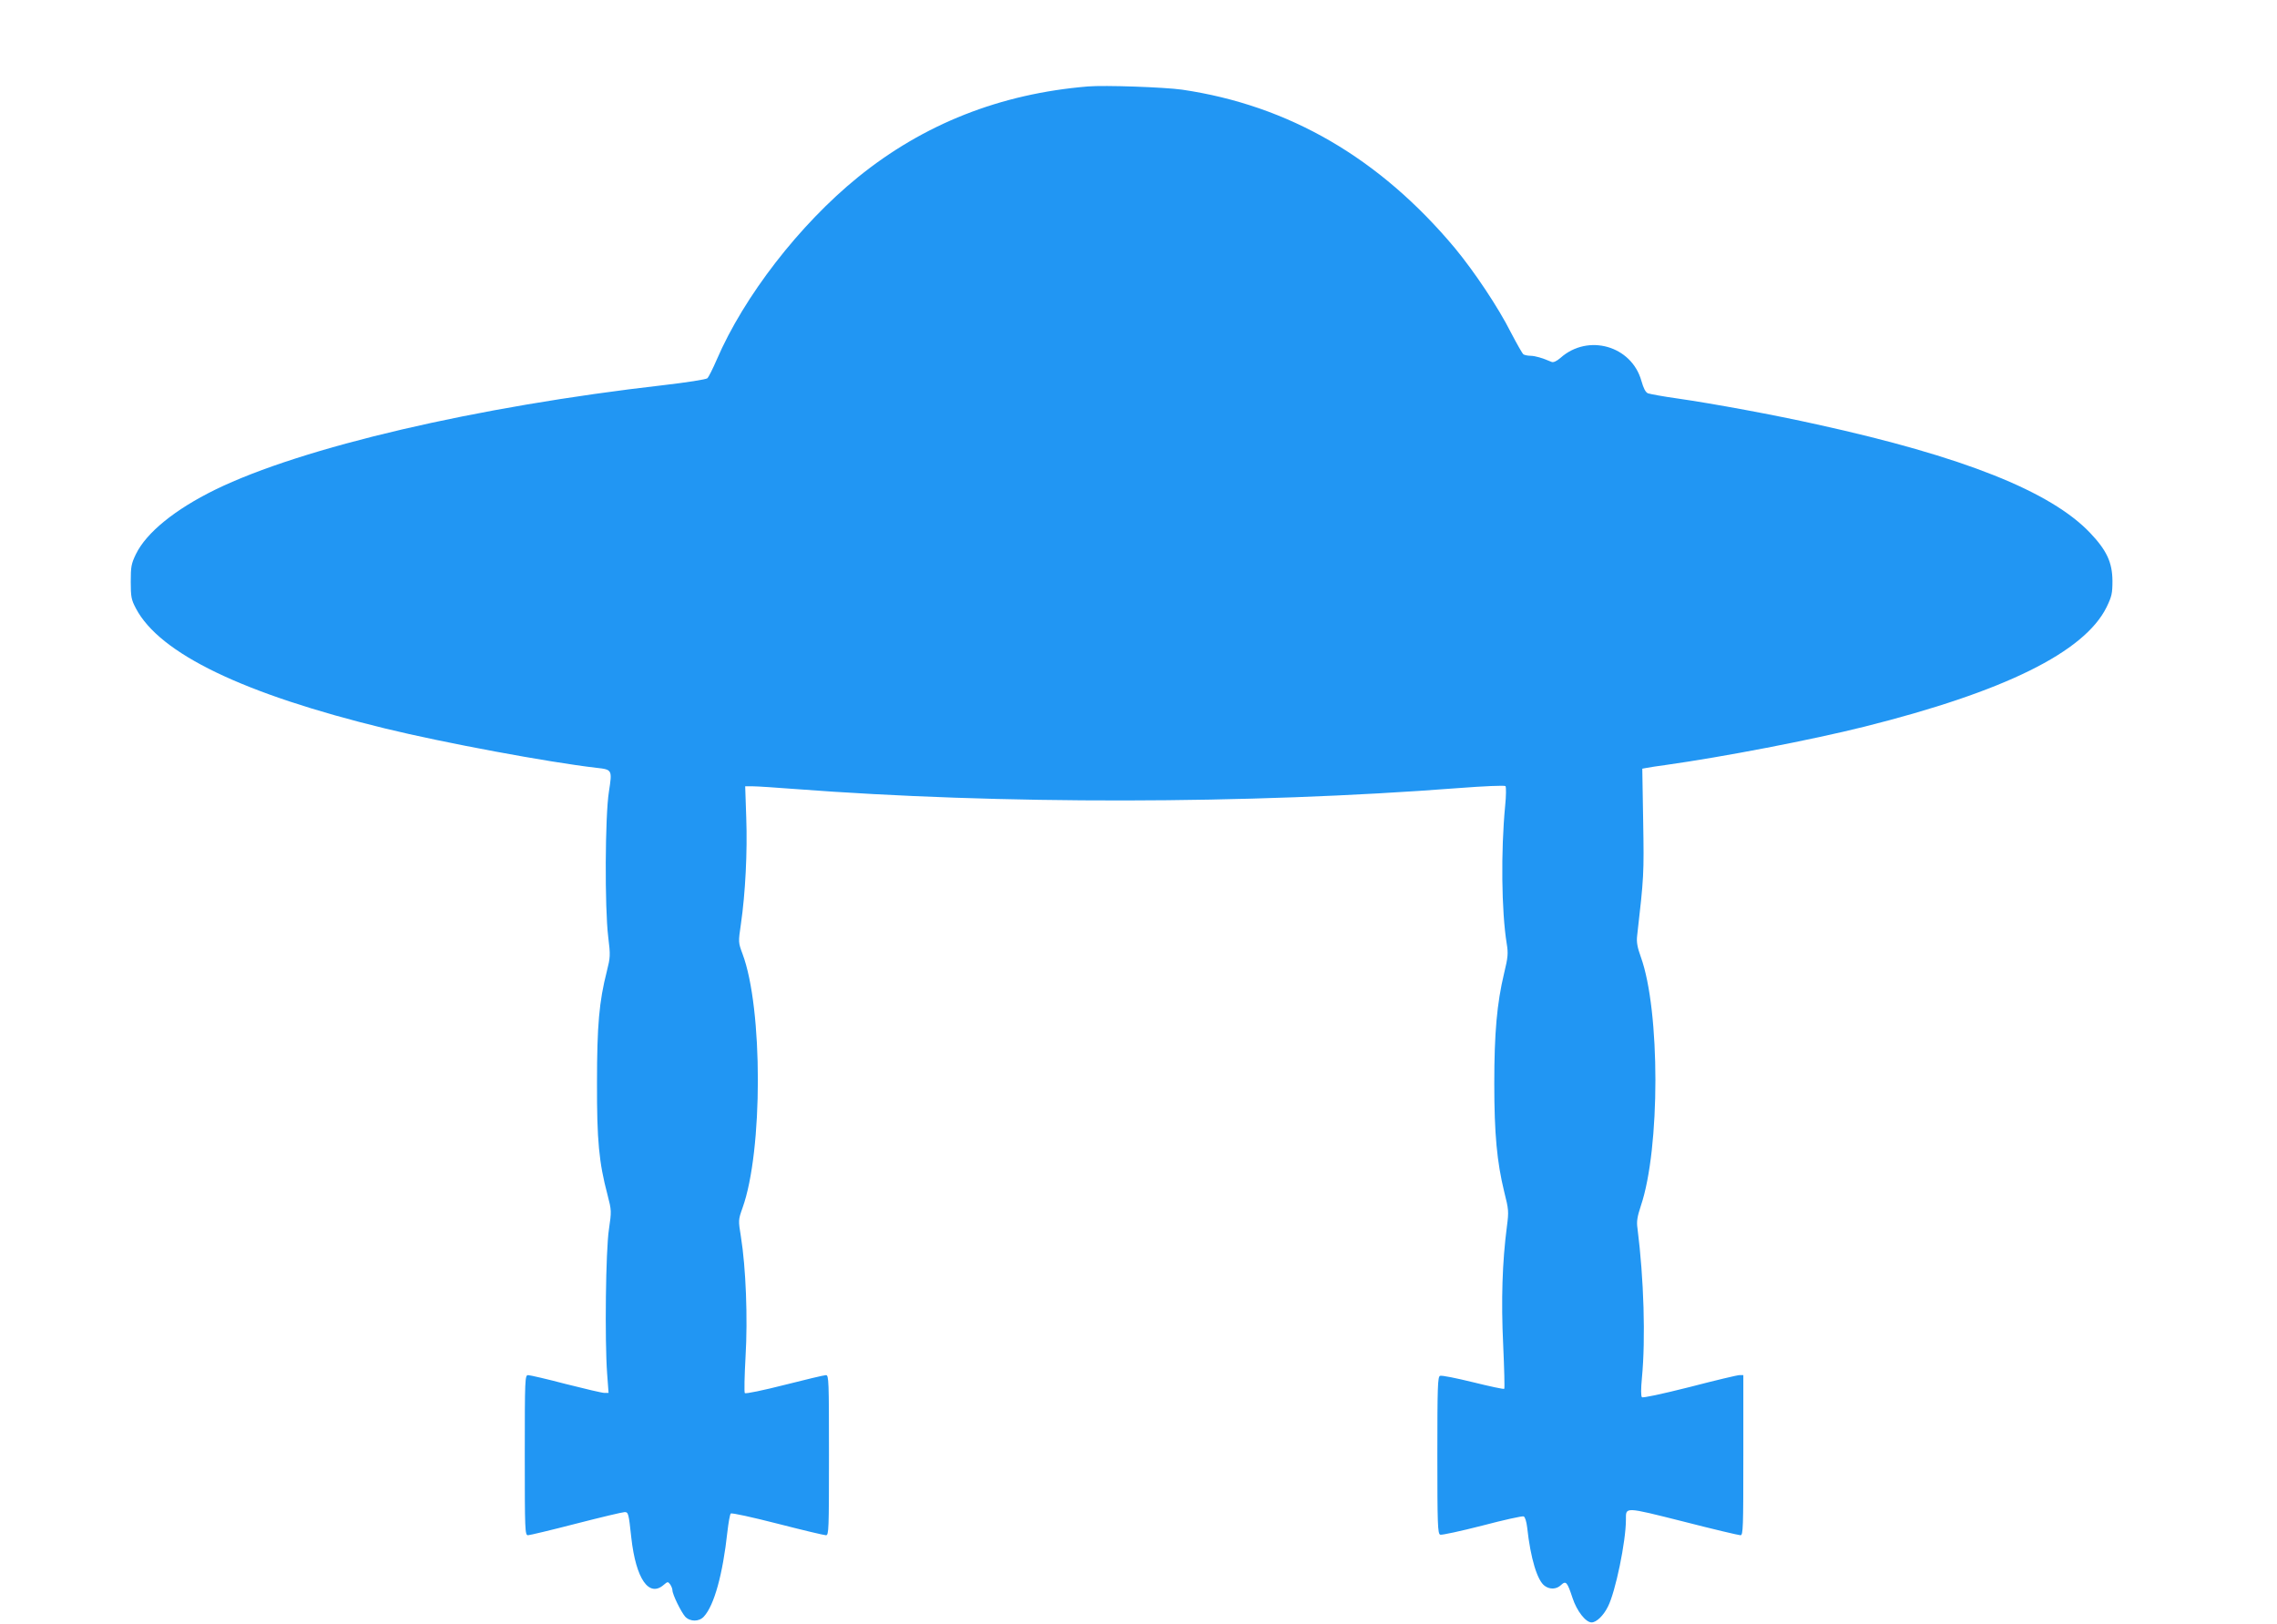
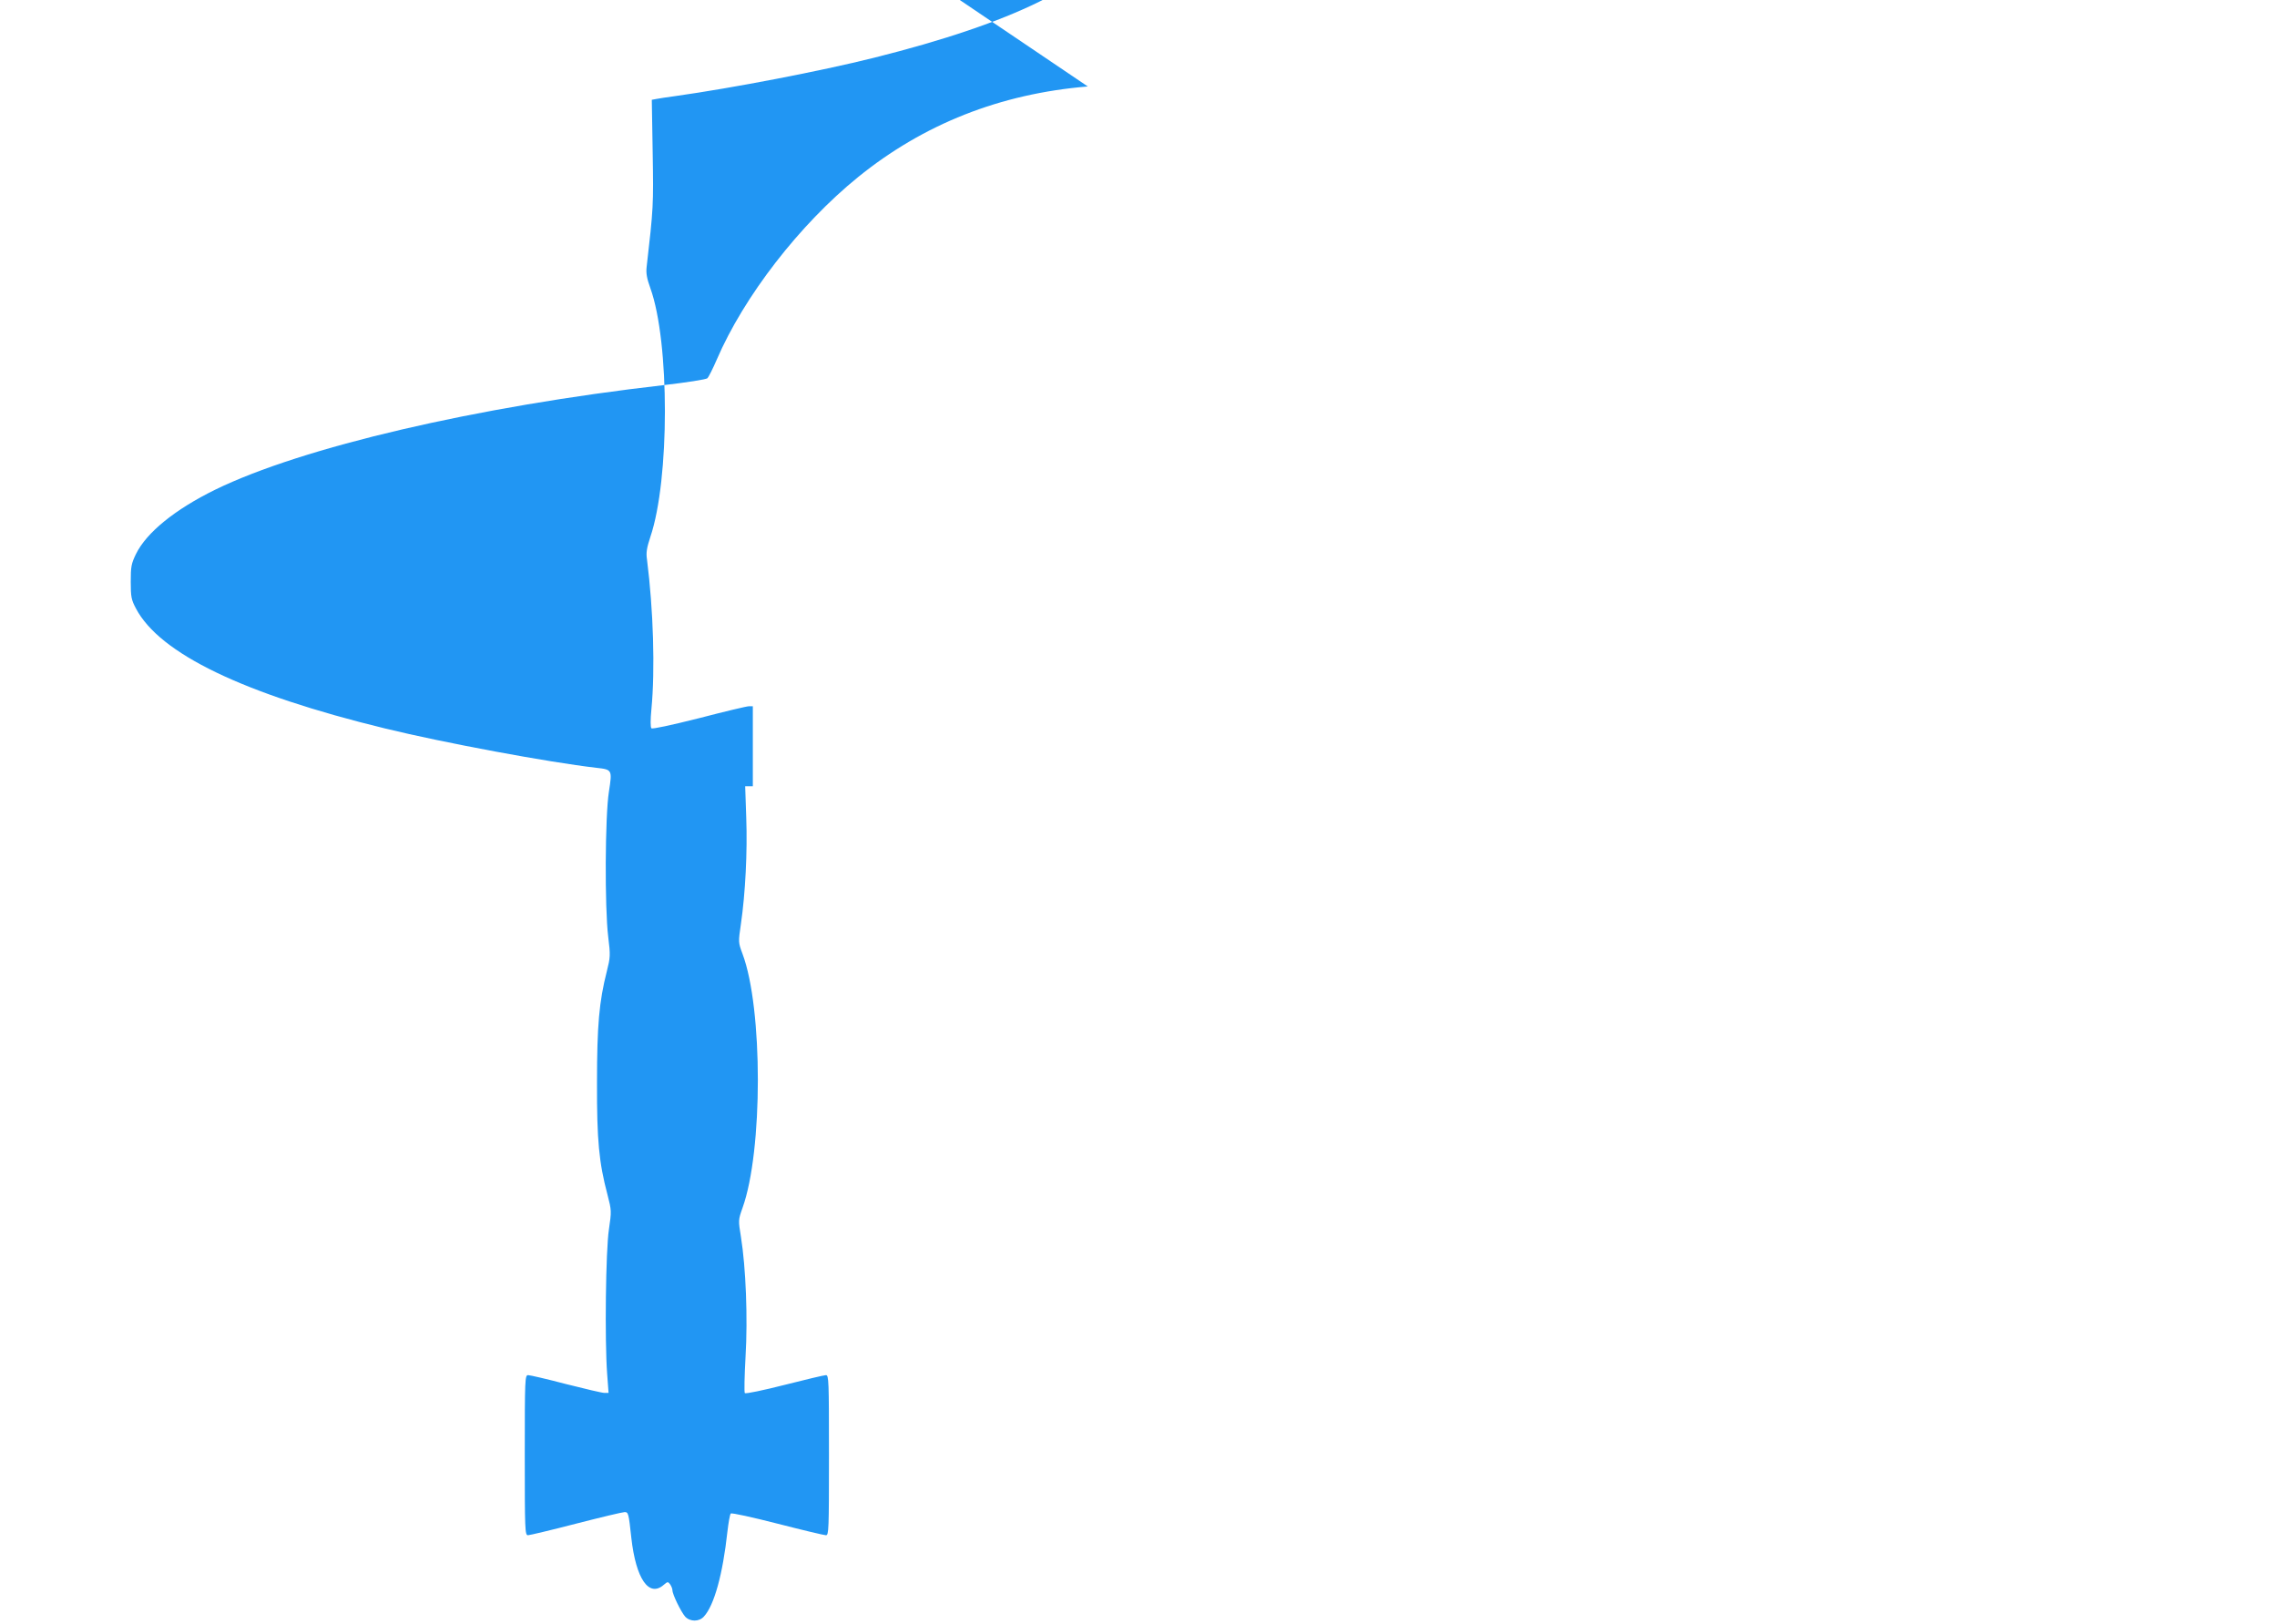
<svg xmlns="http://www.w3.org/2000/svg" version="1.0" width="1280pt" height="913pt" viewBox="0 0 1280 913" preserveAspectRatio="xMidYMid meet">
  <g transform="translate(0,913) scale(0.1,-0.1)" fill="#2196f3" stroke="none">
-     <path d="M6115 8644 c-493 -41 -923 -211 -1292 -510 -328 -266 -641 -670 -794 -1026 -22 -51 -46 -98 -52 -104 -7 -7 -118 -24 -247 -39 -1051 -120 -2032 -349 -2521 -588 -226 -111 -386 -241 -445 -362 -26 -54 -29 -70 -29 -155 0 -85 3 -101 29 -150 133 -254 604 -481 1401 -675 332 -81 919 -190 1187 -221 90 -10 90 -11 71 -134 -22 -138 -24 -653 -4 -816 13 -105 12 -115 -8 -195 -43 -169 -55 -304 -55 -624 -1 -325 11 -450 59 -631 23 -89 23 -92 8 -195 -18 -117 -24 -623 -10 -811 l8 -108 -23 0 c-13 0 -110 23 -217 50 -106 28 -202 50 -212 50 -18 0 -19 -16 -19 -450 0 -422 1 -450 18 -450 9 0 131 29 270 65 140 36 262 65 273 65 21 0 23 -5 38 -145 26 -231 99 -336 182 -264 22 19 24 19 36 3 7 -10 13 -25 13 -33 0 -24 49 -123 72 -149 28 -29 78 -29 105 1 58 63 106 238 132 476 6 52 14 98 19 103 5 5 122 -21 263 -57 140 -36 262 -65 272 -65 16 0 17 28 17 450 0 422 -1 450 -17 450 -10 0 -115 -25 -233 -55 -118 -30 -218 -51 -223 -46 -4 4 -2 96 4 204 13 217 2 501 -26 675 -15 93 -15 94 9 162 115 319 115 1123 0 1428 -24 65 -24 65 -9 168 25 172 37 407 30 597 l-6 177 43 0 c24 0 129 -7 233 -15 1157 -88 2550 -86 3734 5 143 11 259 16 264 11 4 -4 4 -54 -2 -112 -24 -251 -21 -589 9 -774 9 -55 7 -76 -15 -167 -40 -167 -55 -335 -55 -618 0 -285 15 -442 56 -610 25 -99 26 -110 15 -194 -26 -199 -33 -415 -21 -665 6 -133 9 -245 6 -248 -3 -3 -82 14 -175 37 -94 23 -177 40 -186 36 -13 -5 -15 -61 -15 -446 0 -391 2 -441 16 -447 8 -3 115 20 236 51 121 32 226 55 233 52 8 -3 16 -29 20 -63 19 -174 57 -299 99 -328 29 -21 66 -19 91 5 28 26 35 18 65 -73 24 -73 74 -137 107 -137 27 0 67 38 92 89 42 82 101 365 101 489 0 72 -11 73 323 -11 167 -43 312 -77 321 -77 15 0 16 41 16 450 l0 450 -22 0 c-12 0 -138 -30 -280 -67 -163 -41 -263 -62 -268 -57 -6 6 -6 47 0 109 21 219 11 557 -25 840 -6 39 -1 66 19 127 109 322 109 1096 0 1398 -20 55 -25 85 -21 119 38 331 39 348 34 643 l-5 297 27 5 c14 3 62 10 106 16 320 45 815 140 1115 215 787 197 1237 419 1362 672 29 60 33 77 33 148 -1 104 -32 171 -126 270 -222 233 -714 429 -1534 609 -237 53 -583 117 -785 146 -80 11 -154 25 -166 29 -14 6 -25 28 -37 70 -55 197 -299 267 -454 130 -23 -20 -41 -28 -52 -23 -53 23 -90 33 -116 34 -16 0 -35 4 -41 8 -6 4 -37 59 -70 122 -72 143 -206 343 -315 475 -424 507 -934 803 -1534 891 -100 14 -435 26 -530 18z" />
+     <path d="M6115 8644 c-493 -41 -923 -211 -1292 -510 -328 -266 -641 -670 -794 -1026 -22 -51 -46 -98 -52 -104 -7 -7 -118 -24 -247 -39 -1051 -120 -2032 -349 -2521 -588 -226 -111 -386 -241 -445 -362 -26 -54 -29 -70 -29 -155 0 -85 3 -101 29 -150 133 -254 604 -481 1401 -675 332 -81 919 -190 1187 -221 90 -10 90 -11 71 -134 -22 -138 -24 -653 -4 -816 13 -105 12 -115 -8 -195 -43 -169 -55 -304 -55 -624 -1 -325 11 -450 59 -631 23 -89 23 -92 8 -195 -18 -117 -24 -623 -10 -811 l8 -108 -23 0 c-13 0 -110 23 -217 50 -106 28 -202 50 -212 50 -18 0 -19 -16 -19 -450 0 -422 1 -450 18 -450 9 0 131 29 270 65 140 36 262 65 273 65 21 0 23 -5 38 -145 26 -231 99 -336 182 -264 22 19 24 19 36 3 7 -10 13 -25 13 -33 0 -24 49 -123 72 -149 28 -29 78 -29 105 1 58 63 106 238 132 476 6 52 14 98 19 103 5 5 122 -21 263 -57 140 -36 262 -65 272 -65 16 0 17 28 17 450 0 422 -1 450 -17 450 -10 0 -115 -25 -233 -55 -118 -30 -218 -51 -223 -46 -4 4 -2 96 4 204 13 217 2 501 -26 675 -15 93 -15 94 9 162 115 319 115 1123 0 1428 -24 65 -24 65 -9 168 25 172 37 407 30 597 l-6 177 43 0 l0 450 -22 0 c-12 0 -138 -30 -280 -67 -163 -41 -263 -62 -268 -57 -6 6 -6 47 0 109 21 219 11 557 -25 840 -6 39 -1 66 19 127 109 322 109 1096 0 1398 -20 55 -25 85 -21 119 38 331 39 348 34 643 l-5 297 27 5 c14 3 62 10 106 16 320 45 815 140 1115 215 787 197 1237 419 1362 672 29 60 33 77 33 148 -1 104 -32 171 -126 270 -222 233 -714 429 -1534 609 -237 53 -583 117 -785 146 -80 11 -154 25 -166 29 -14 6 -25 28 -37 70 -55 197 -299 267 -454 130 -23 -20 -41 -28 -52 -23 -53 23 -90 33 -116 34 -16 0 -35 4 -41 8 -6 4 -37 59 -70 122 -72 143 -206 343 -315 475 -424 507 -934 803 -1534 891 -100 14 -435 26 -530 18z" />
  </g>
</svg>